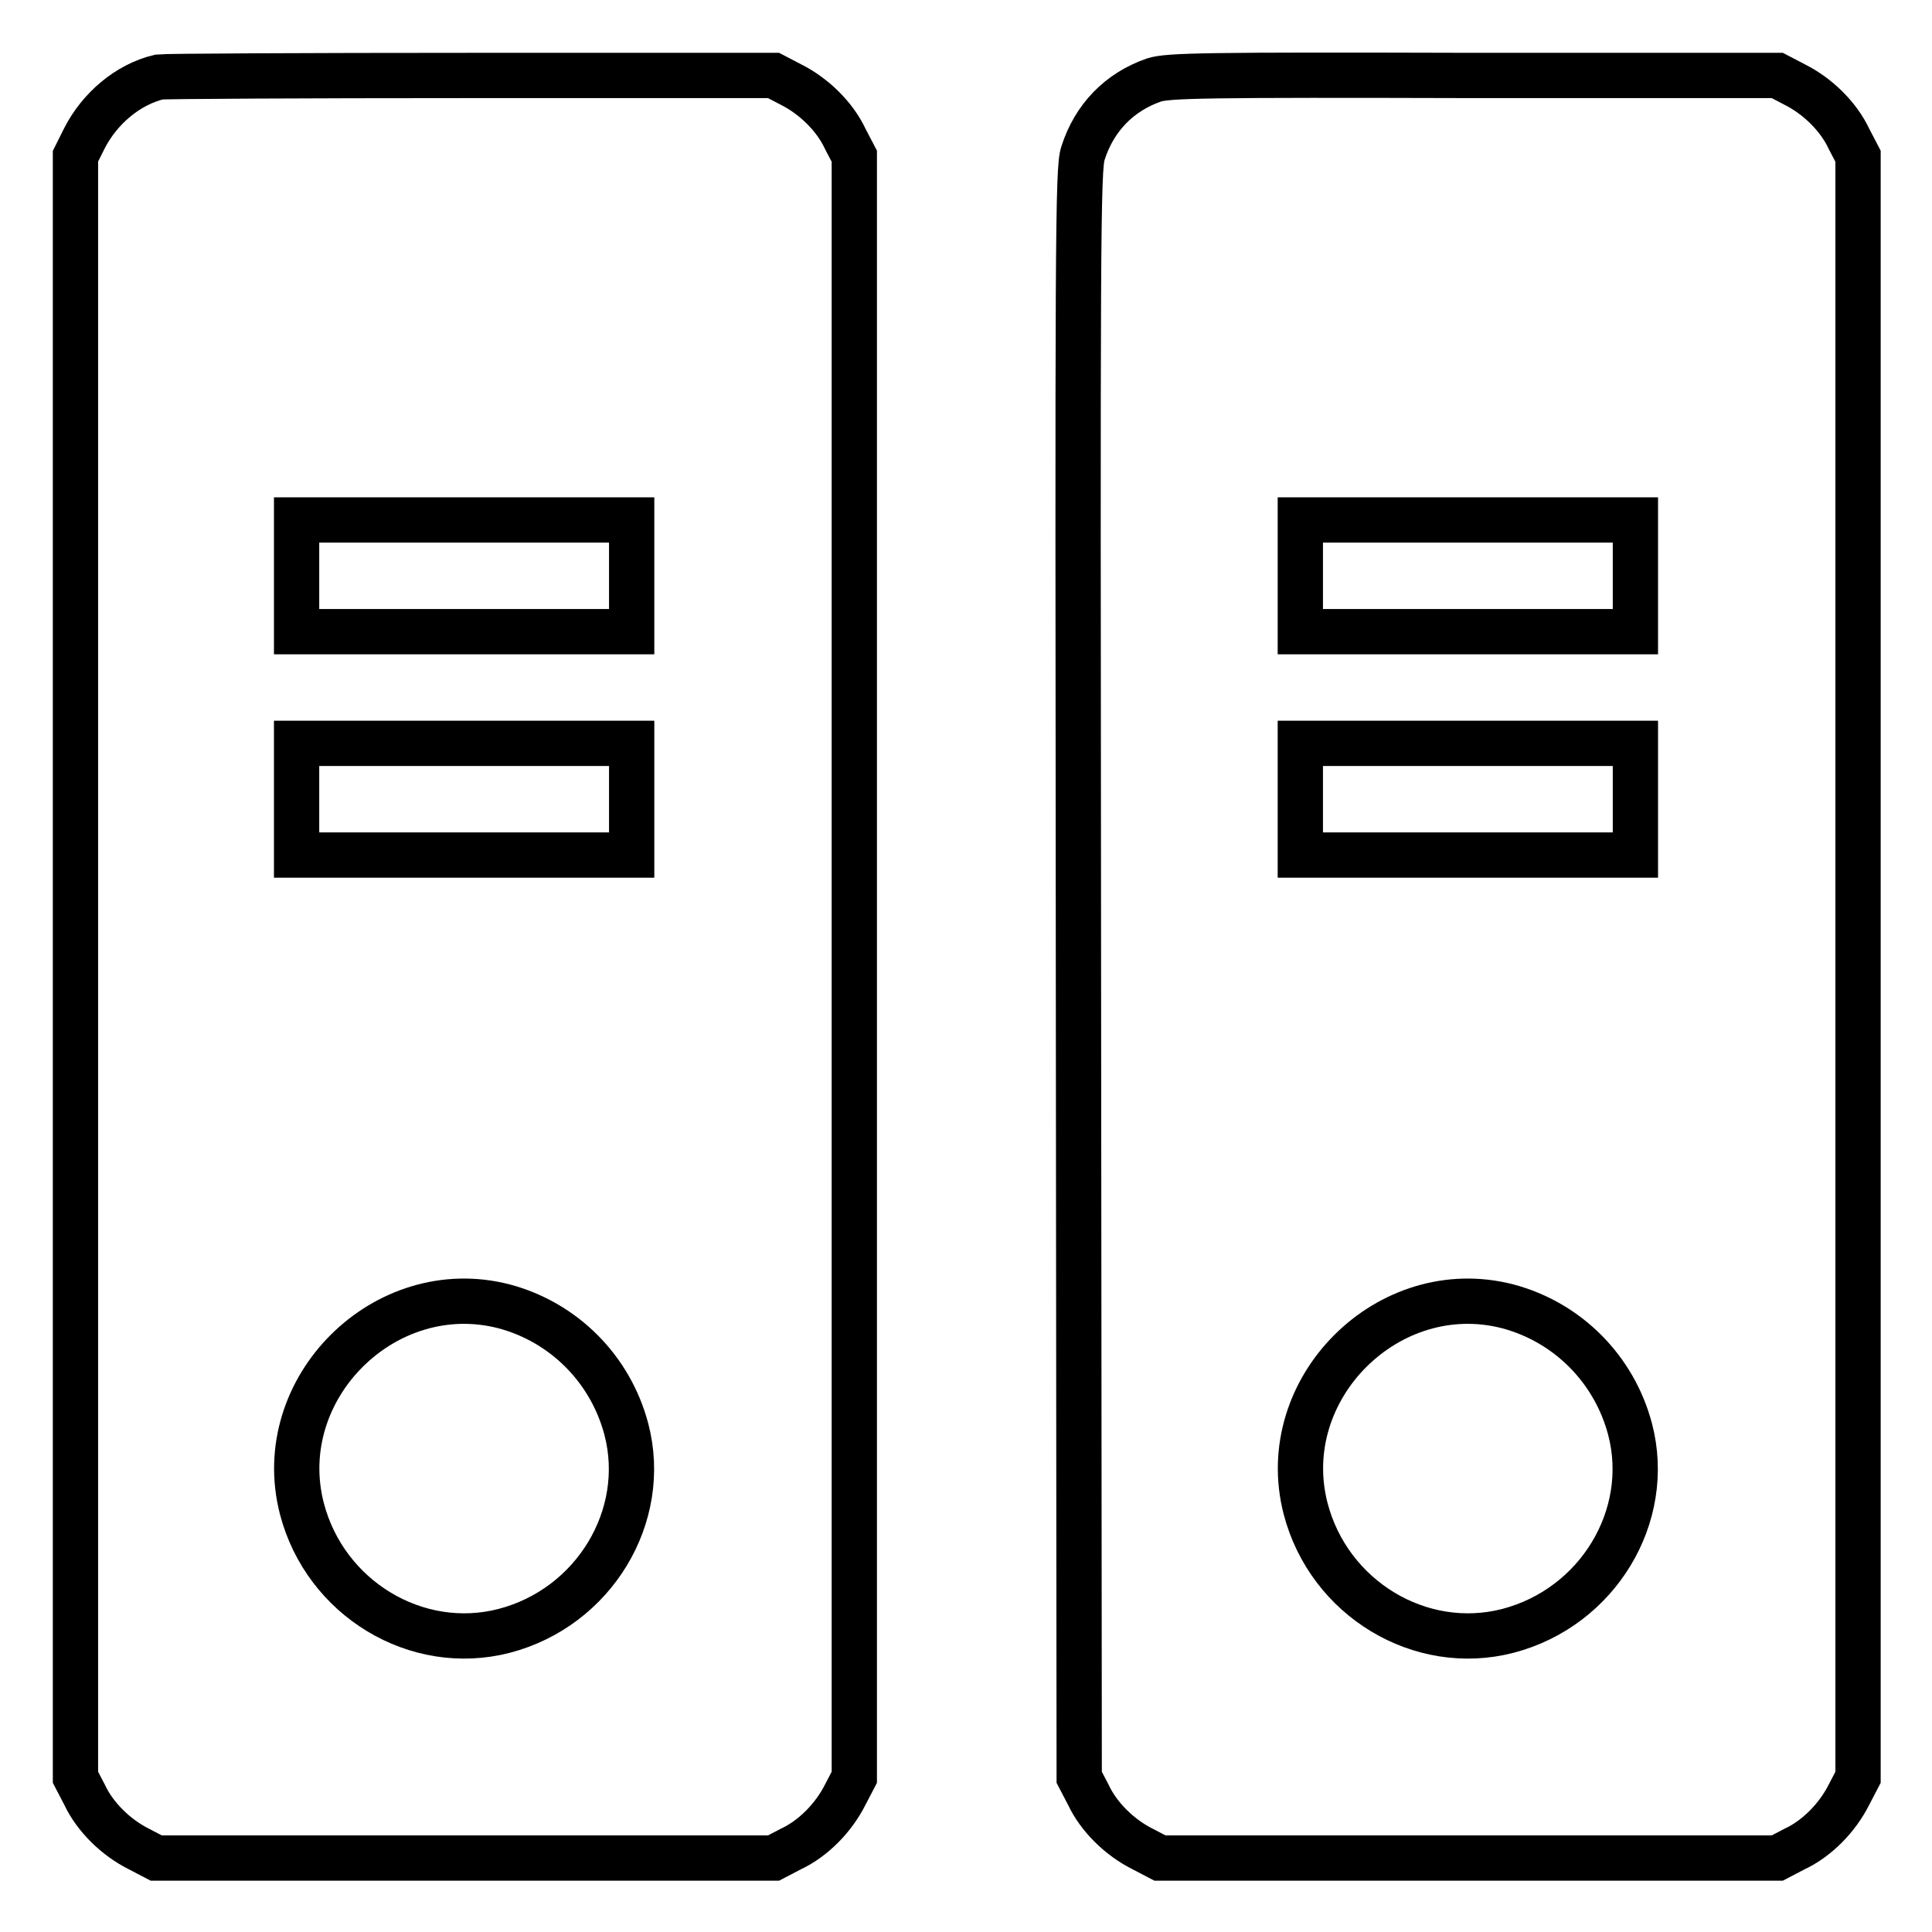
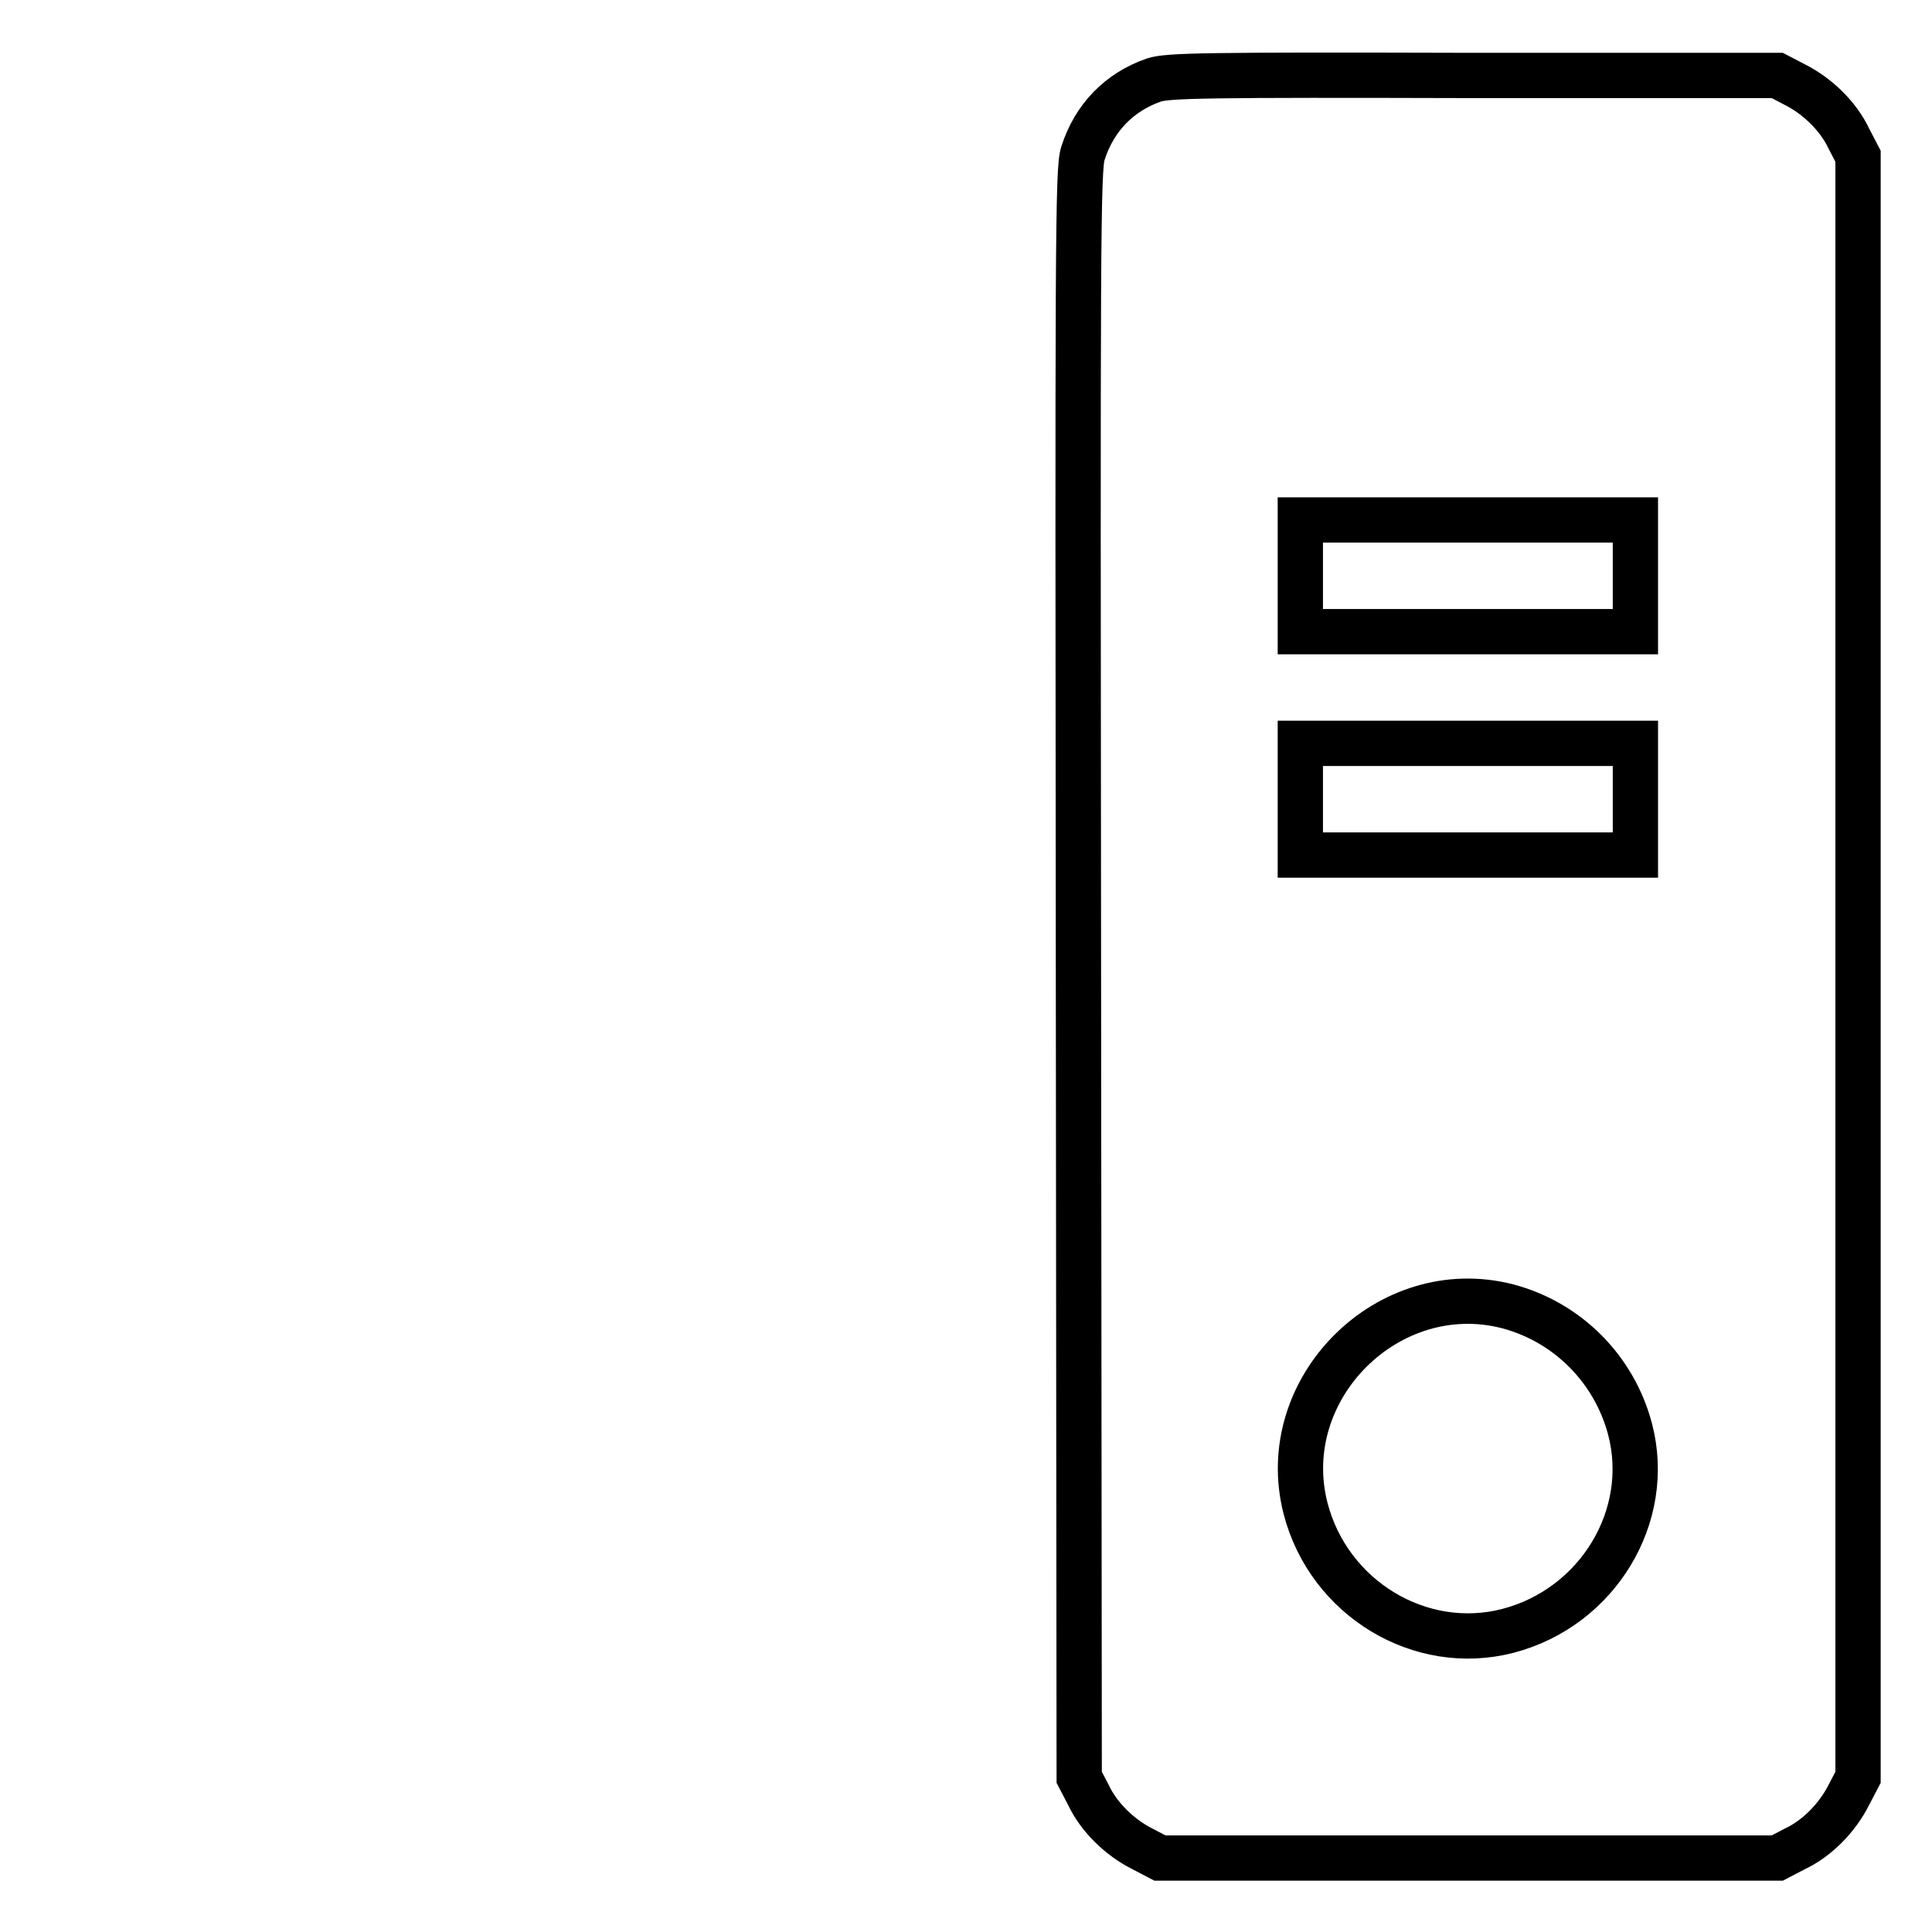
<svg xmlns="http://www.w3.org/2000/svg" version="1.1" x="0px" y="0px" viewBox="0 0 256 256" enable-background="new 0 0 256 256" xml:space="preserve">
  <g>
    <g>
      <g>
-         <path stroke-width="6" fill-opacity="0" stroke="#000000" d="M21.1,10.2c-4.2,1-7.9,4.2-9.9,8.1L10,20.7v107.4v107.4l1.2,2.3c1.4,3,4.2,5.7,7.2,7.2l2.3,1.2h40.9h40.9l2.3-1.2c3-1.4,5.7-4.2,7.2-7.2l1.2-2.3V128.1V20.7l-1.2-2.3c-1.4-3-4.2-5.7-7.2-7.2l-2.3-1.2L62.4,10C40.4,10,21.9,10.1,21.1,10.2z M83.7,76.3v7.4H61.5H39.3v-7.4v-7.4h22.2h22.2V76.3z M83.7,105.9v7.4H61.5H39.3v-7.4v-7.4h22.2h22.2V105.9z M66.8,173.1c7.9,2.1,14.1,8.3,16.2,16.3c3,11.5-4.3,23.6-16.2,26.7c-11.6,3-23.7-4.3-26.8-16.2C35.9,184,51,169,66.8,173.1z" />
        <path stroke-width="6" fill-opacity="0" stroke="#000000" d="M152.9,10.6c-4.6,1.6-7.9,5-9.4,9.7c-0.7,2-0.7,12.1-0.6,108.7l0.1,106.5l1.2,2.3c1.4,3,4.2,5.7,7.2,7.2l2.3,1.2h40.9h40.9l2.3-1.2c3-1.4,5.7-4.2,7.2-7.2l1.2-2.3V128.1V20.7l-1.2-2.3c-1.4-3-4.2-5.7-7.2-7.2l-2.3-1.2L195.2,10C159.5,9.9,154.8,10,152.9,10.6z M216.7,76.3v7.4h-22.2h-22.2v-7.4v-7.4h22.2h22.2V76.3z M216.7,105.9v7.4h-22.2h-22.2v-7.4v-7.4h22.2h22.2V105.9z M199.8,173.1c7.9,2.1,14.1,8.3,16.2,16.3c3,11.5-4.3,23.6-16.2,26.7c-11.6,3-23.7-4.3-26.8-16.2C168.9,184,184,169,199.8,173.1z" />
      </g>
    </g>
  </g>
</svg>